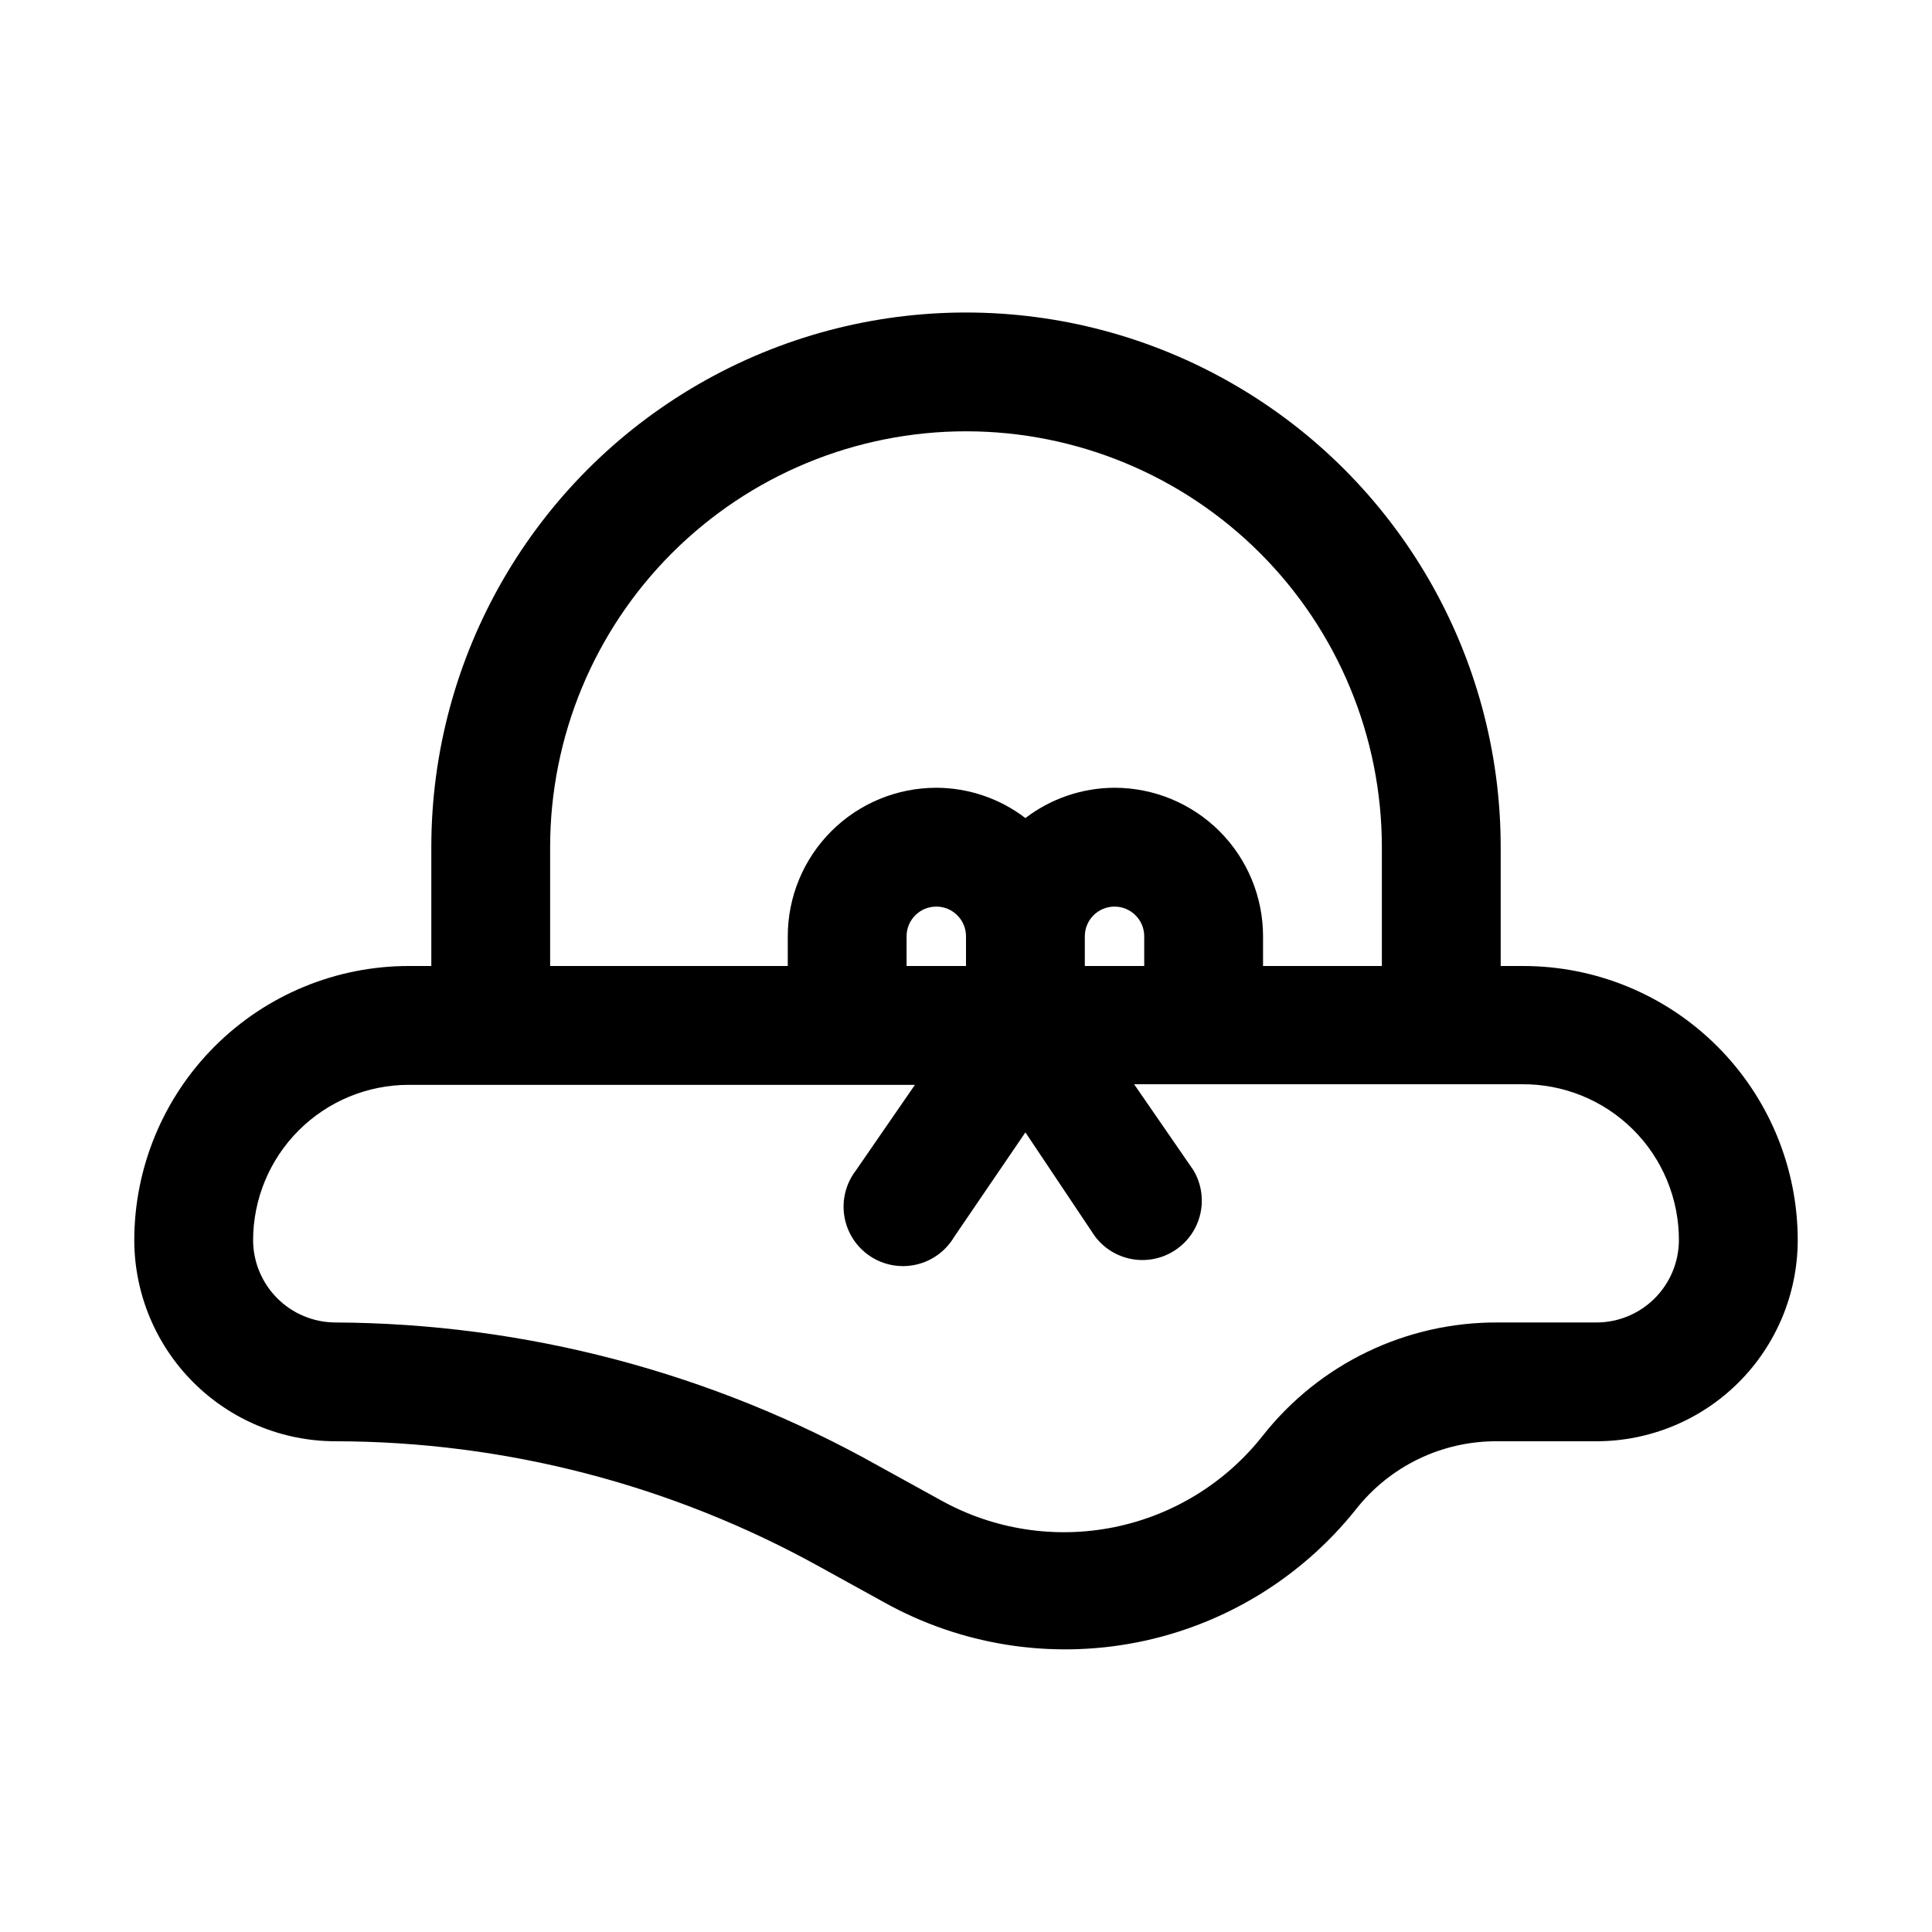
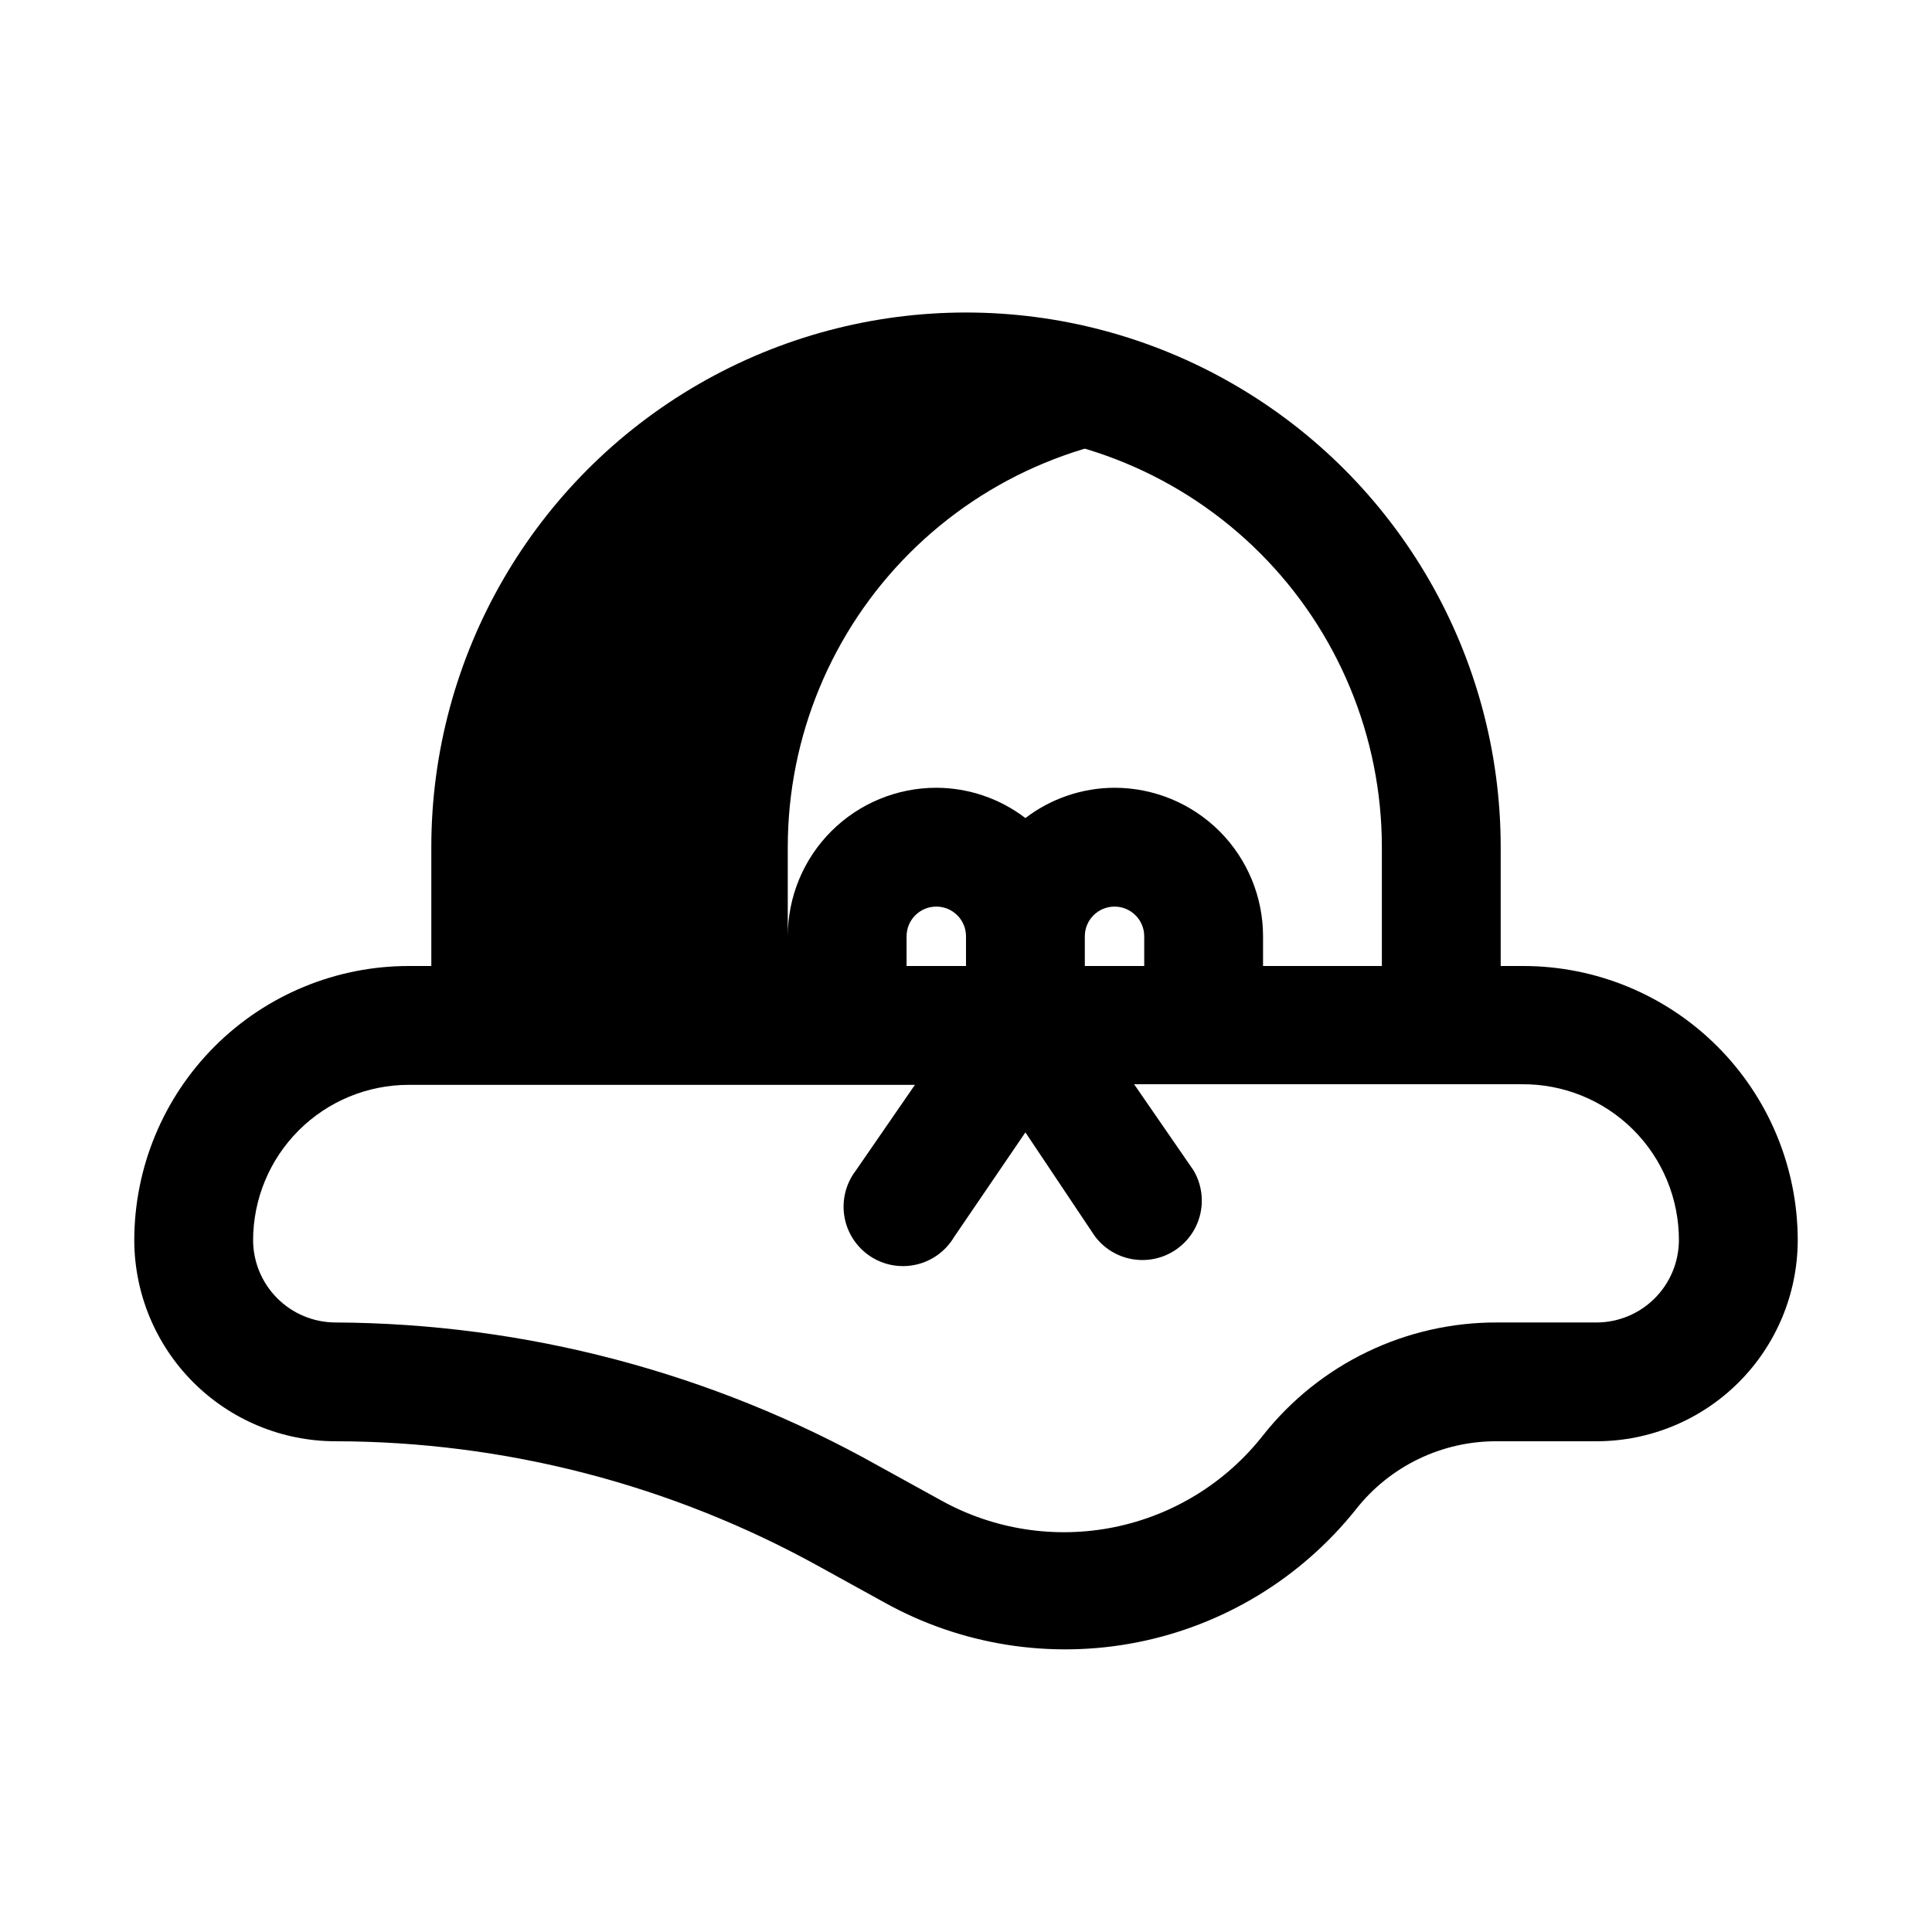
<svg xmlns="http://www.w3.org/2000/svg" fill="#000000" width="800px" height="800px" version="1.1" viewBox="144 144 512 512">
-   <path d="m547.68 400h-5.981v-31.488c0-50.625-27.008-97.402-70.848-122.71-43.844-25.312-97.855-25.312-141.7 0-43.84 25.312-70.848 72.09-70.848 122.71v31.488h-5.981c-19.293 0-37.793 7.66-51.434 21.305-13.641 13.641-21.305 32.141-21.305 51.43 0.043 14.102 5.66 27.613 15.633 37.586 9.969 9.969 23.48 15.59 37.582 15.629 45.012 0.043 89.277 11.527 128.63 33.379l16.848 9.289c20.371 11.363 44.113 15.129 67.004 10.633s43.441-16.969 58.004-35.195c9.047-11.551 22.953-18.242 37.625-18.105h26.293c14.102-0.039 27.613-5.66 37.582-15.629 9.973-9.973 15.594-23.484 15.633-37.586 0-19.289-7.664-37.789-21.305-51.43-13.641-13.645-32.141-21.305-51.434-21.305zm-147.68-141.7c29.227 0 57.258 11.613 77.926 32.281s32.281 48.699 32.281 77.93v31.488h-31.488v-7.875c0-10.438-4.148-20.449-11.527-27.832-7.383-7.379-17.395-11.527-27.832-11.527-8.539 0.023-16.836 2.844-23.617 8.031-6.781-5.188-15.078-8.008-23.617-8.031-10.438 0-20.449 4.148-27.832 11.527-7.379 7.383-11.527 17.395-11.527 27.832v7.875h-62.977v-31.488c0-29.23 11.613-57.262 32.281-77.93 20.668-20.668 48.699-32.281 77.93-32.281zm0 141.7-15.746 0.004v-7.875c0-4.348 3.523-7.871 7.871-7.871s7.875 3.523 7.875 7.871zm31.488-7.871c0-4.348 3.523-7.871 7.871-7.871s7.871 3.523 7.871 7.871v7.875h-15.742zm135.71 102.34h-26.293c-24.227-0.129-47.164 10.906-62.188 29.914-9.828 12.531-23.797 21.152-39.402 24.324-15.605 3.176-31.832 0.691-45.773-7.004l-16.848-9.289h0.004c-43.969-24.656-93.492-37.715-143.9-37.945-5.75-0.039-11.254-2.34-15.316-6.406-4.066-4.066-6.371-9.57-6.41-15.32 0-10.938 4.344-21.43 12.082-29.168 7.734-7.734 18.227-12.078 29.168-12.078h134.14l-15.742 22.828h-0.004c-2.602 3.457-3.664 7.832-2.941 12.098 0.727 4.269 3.176 8.047 6.773 10.453 3.594 2.406 8.023 3.223 12.242 2.262 4.219-0.957 7.859-3.613 10.062-7.336l18.891-27.711 18.422 27.551c3.254 4.332 8.508 6.68 13.906 6.227 5.398-0.457 10.184-3.656 12.668-8.469 2.484-4.816 2.316-10.57-0.441-15.234l-15.742-22.828h102.65c11.047-0.125 21.684 4.188 29.527 11.969 7.844 7.785 12.234 18.391 12.191 29.438-0.039 5.75-2.344 11.254-6.406 15.32-4.066 4.066-9.57 6.367-15.32 6.406z" />
+   <path d="m547.68 400h-5.981v-31.488c0-50.625-27.008-97.402-70.848-122.71-43.844-25.312-97.855-25.312-141.7 0-43.84 25.312-70.848 72.09-70.848 122.71v31.488h-5.981c-19.293 0-37.793 7.66-51.434 21.305-13.641 13.641-21.305 32.141-21.305 51.43 0.043 14.102 5.66 27.613 15.633 37.586 9.969 9.969 23.48 15.59 37.582 15.629 45.012 0.043 89.277 11.527 128.63 33.379l16.848 9.289c20.371 11.363 44.113 15.129 67.004 10.633s43.441-16.969 58.004-35.195c9.047-11.551 22.953-18.242 37.625-18.105h26.293c14.102-0.039 27.613-5.66 37.582-15.629 9.973-9.973 15.594-23.484 15.633-37.586 0-19.289-7.664-37.789-21.305-51.43-13.641-13.645-32.141-21.305-51.434-21.305zm-147.68-141.7c29.227 0 57.258 11.613 77.926 32.281s32.281 48.699 32.281 77.93v31.488h-31.488v-7.875c0-10.438-4.148-20.449-11.527-27.832-7.383-7.379-17.395-11.527-27.832-11.527-8.539 0.023-16.836 2.844-23.617 8.031-6.781-5.188-15.078-8.008-23.617-8.031-10.438 0-20.449 4.148-27.832 11.527-7.379 7.383-11.527 17.395-11.527 27.832v7.875v-31.488c0-29.23 11.613-57.262 32.281-77.93 20.668-20.668 48.699-32.281 77.93-32.281zm0 141.7-15.746 0.004v-7.875c0-4.348 3.523-7.871 7.871-7.871s7.875 3.523 7.875 7.871zm31.488-7.871c0-4.348 3.523-7.871 7.871-7.871s7.871 3.523 7.871 7.871v7.875h-15.742zm135.71 102.34h-26.293c-24.227-0.129-47.164 10.906-62.188 29.914-9.828 12.531-23.797 21.152-39.402 24.324-15.605 3.176-31.832 0.691-45.773-7.004l-16.848-9.289h0.004c-43.969-24.656-93.492-37.715-143.9-37.945-5.75-0.039-11.254-2.34-15.316-6.406-4.066-4.066-6.371-9.57-6.41-15.32 0-10.938 4.344-21.43 12.082-29.168 7.734-7.734 18.227-12.078 29.168-12.078h134.14l-15.742 22.828h-0.004c-2.602 3.457-3.664 7.832-2.941 12.098 0.727 4.269 3.176 8.047 6.773 10.453 3.594 2.406 8.023 3.223 12.242 2.262 4.219-0.957 7.859-3.613 10.062-7.336l18.891-27.711 18.422 27.551c3.254 4.332 8.508 6.68 13.906 6.227 5.398-0.457 10.184-3.656 12.668-8.469 2.484-4.816 2.316-10.57-0.441-15.234l-15.742-22.828h102.65c11.047-0.125 21.684 4.188 29.527 11.969 7.844 7.785 12.234 18.391 12.191 29.438-0.039 5.75-2.344 11.254-6.406 15.32-4.066 4.066-9.57 6.367-15.32 6.406z" />
</svg>